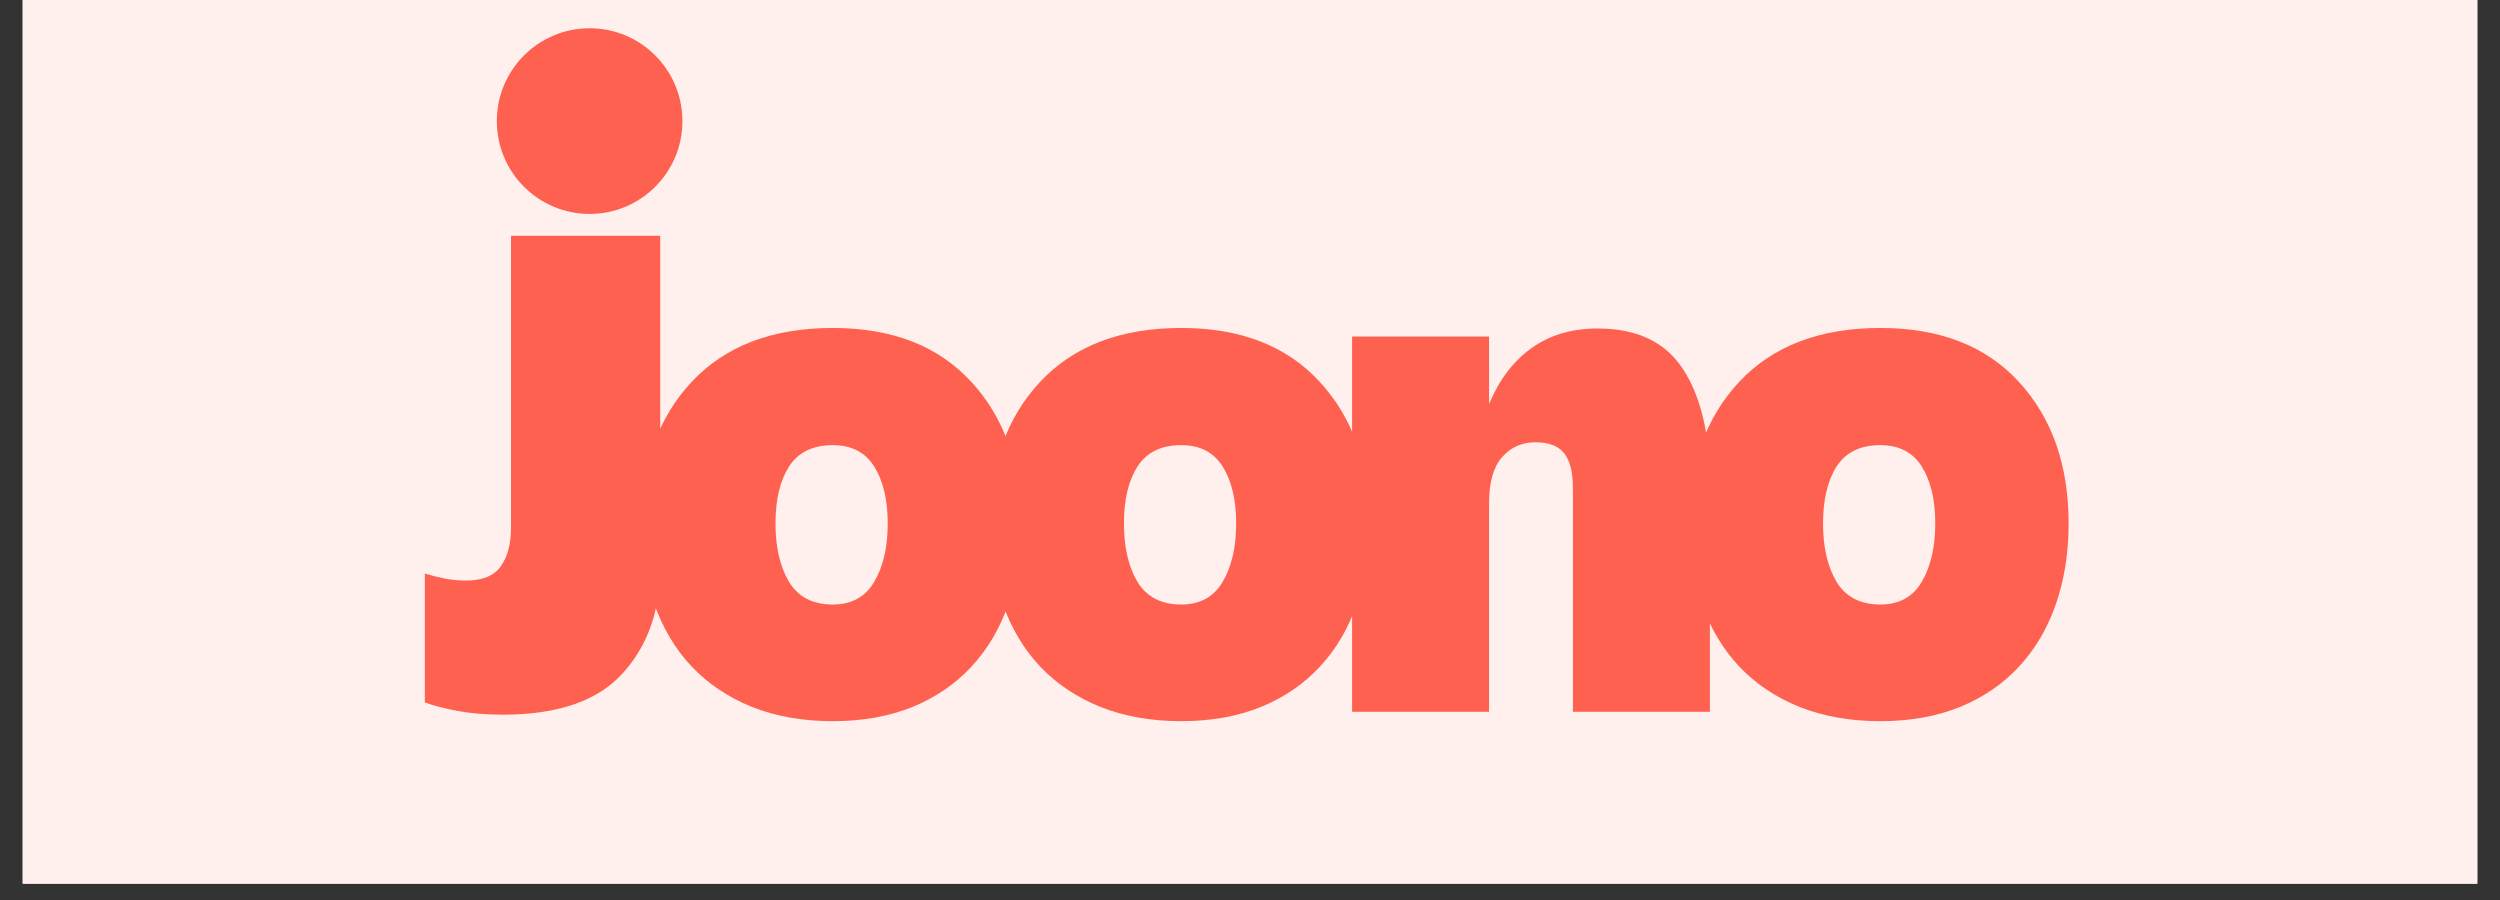
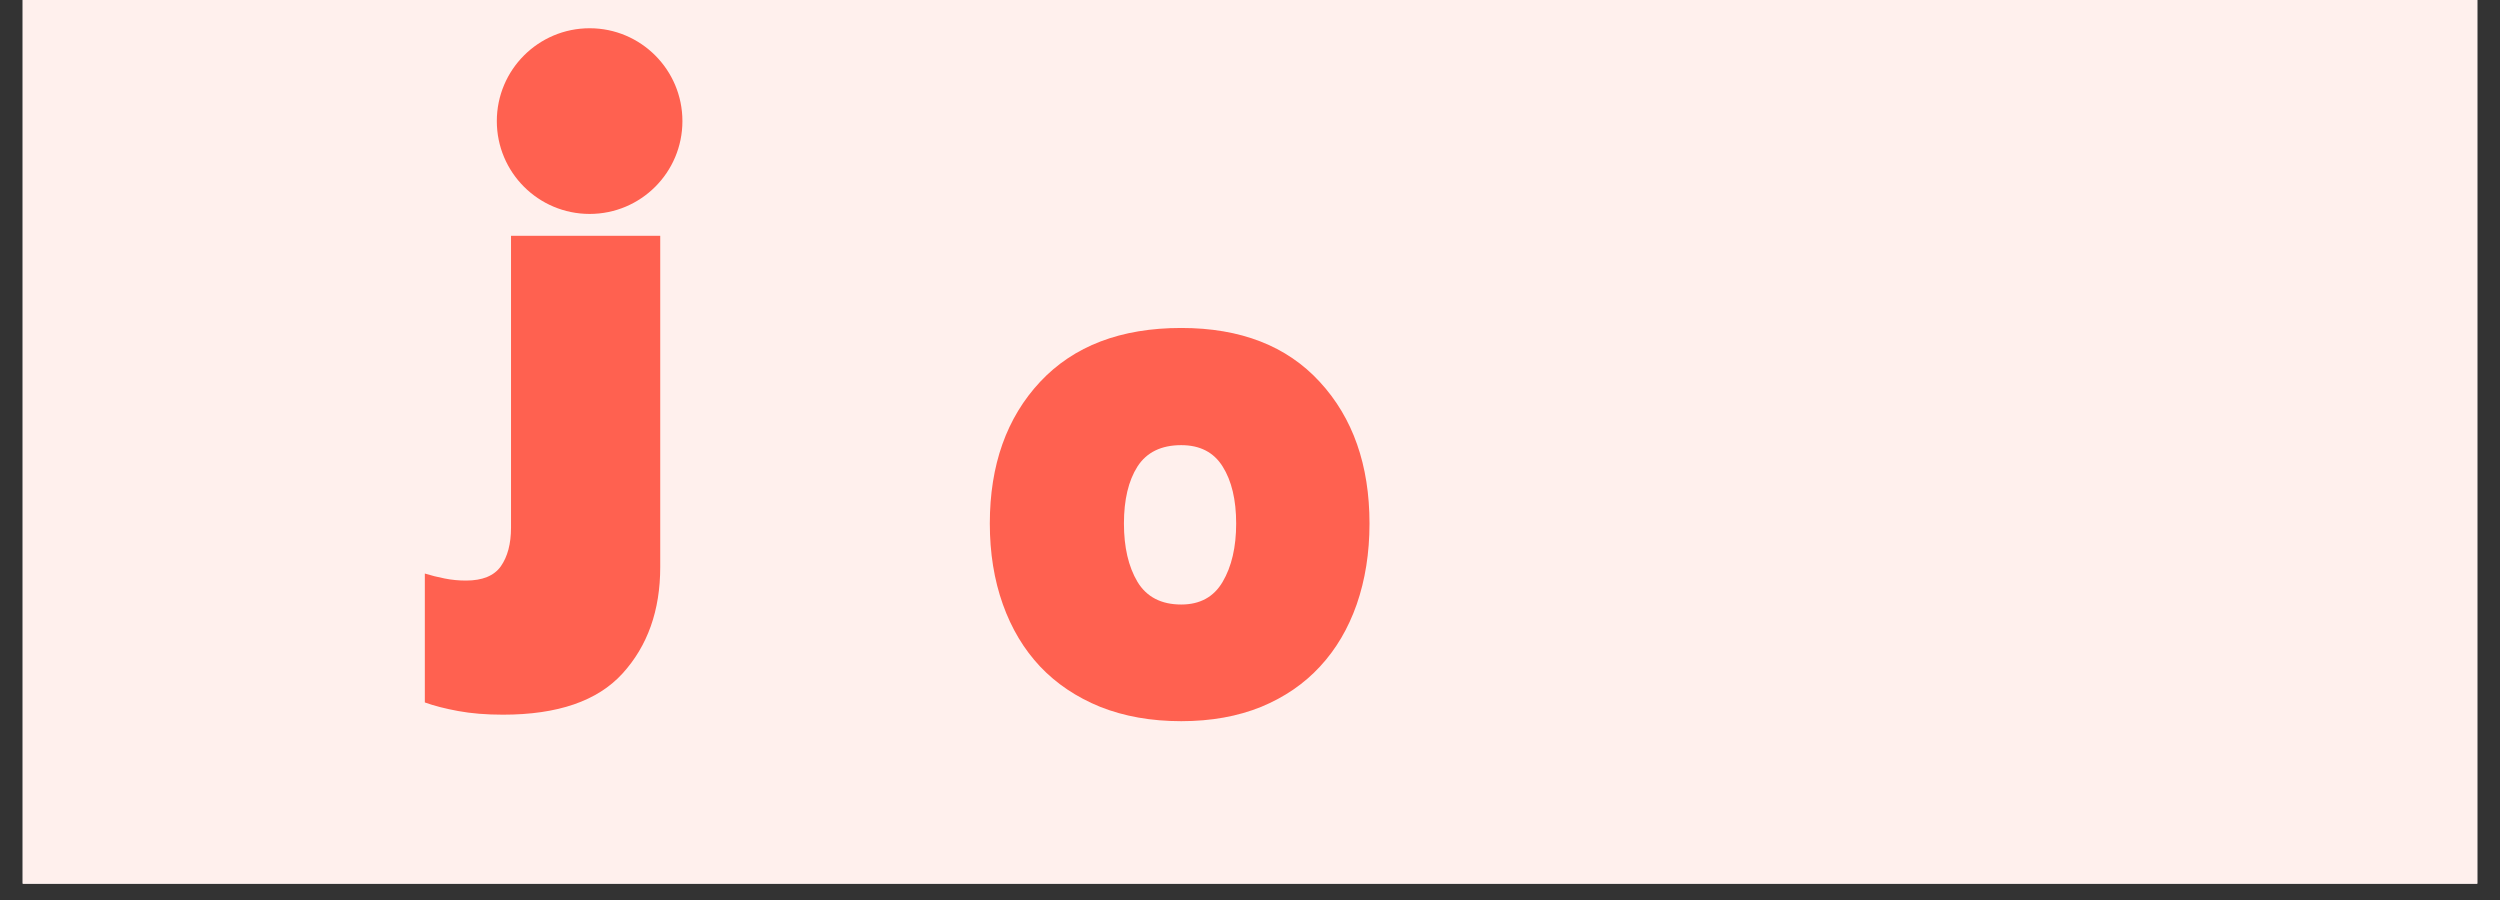
<svg xmlns="http://www.w3.org/2000/svg" width="200" zoomAndPan="magnify" viewBox="0 0 150 54" height="72" preserveAspectRatio="xMidYMid meet" version="1.2">
  <rect x="0" y="0" width="150" height="54" fill="#333333" stroke="none" />
  <defs>
    <clipPath id="82fb1438ba">
      <path d="M 1.363 0 L 148.637 0 L 148.637 53.02 L 1.363 53.02 Z M 1.363 0 " />
    </clipPath>
    <clipPath id="b3ba71ba79">
      <path d="M 29.809 1.695 L 40.945 1.695 L 40.945 12.836 L 29.809 12.836 Z M 29.809 1.695 " />
    </clipPath>
    <clipPath id="29aec2359d">
      <path d="M 35.379 1.695 C 32.301 1.695 29.809 4.191 29.809 7.266 C 29.809 10.344 32.301 12.836 35.379 12.836 C 38.453 12.836 40.945 10.344 40.945 7.266 C 40.945 4.191 38.453 1.695 35.379 1.695 Z M 35.379 1.695 " />
    </clipPath>
  </defs>
  <g id="c2d92078de">
    <g clip-rule="nonzero" clip-path="url(#82fb1438ba)">
      <path style=" stroke:none;fill-rule:nonzero;fill:#ffffff;fill-opacity:1;" d="M 1.363 0 L 148.637 0 L 148.637 53.02 L 1.363 53.02 Z M 1.363 0 " />
      <path style=" stroke:none;fill-rule:nonzero;fill:#fff0ed;fill-opacity:1;" d="M 1.363 0 L 148.637 0 L 148.637 53.02 L 1.363 53.02 Z M 1.363 0 " />
    </g>
    <g style="fill:#ff6150;fill-opacity:1;">
      <g transform="translate(25.052, 42.709)">
        <path style="stroke:none" d="M 5.609 -11.047 L 5.609 -28.562 L 14.562 -28.562 L 14.562 -8.688 C 14.562 -6.082 13.805 -3.953 12.297 -2.297 C 10.797 -0.648 8.406 0.172 5.125 0.172 C 4.113 0.172 3.219 0.098 2.438 -0.047 C 1.656 -0.191 0.988 -0.363 0.438 -0.562 L 0.438 -8.297 C 0.812 -8.18 1.207 -8.082 1.625 -8 C 2.051 -7.914 2.477 -7.875 2.906 -7.875 C 3.895 -7.875 4.594 -8.16 5 -8.734 C 5.406 -9.316 5.609 -10.086 5.609 -11.047 Z M 5.609 -11.047 " />
      </g>
    </g>
    <g style="fill:#ff6150;fill-opacity:1;">
      <g transform="translate(37.701, 42.709)">
-         <path style="stroke:none" d="M 12.266 0.562 C 10.461 0.562 8.844 0.273 7.406 -0.297 C 5.977 -0.879 4.773 -1.688 3.797 -2.719 C 2.828 -3.75 2.082 -4.992 1.562 -6.453 C 1.039 -7.922 0.781 -9.535 0.781 -11.297 C 0.781 -14.805 1.785 -17.641 3.797 -19.797 C 5.816 -21.953 8.641 -23.031 12.266 -23.031 C 15.828 -23.031 18.598 -21.953 20.578 -19.797 C 22.566 -17.641 23.562 -14.805 23.562 -11.297 C 23.562 -9.535 23.305 -7.922 22.797 -6.453 C 22.285 -4.992 21.551 -3.75 20.594 -2.719 C 19.645 -1.688 18.469 -0.879 17.062 -0.297 C 15.656 0.273 14.055 0.562 12.266 0.562 Z M 12.266 -16 C 11.066 -16 10.191 -15.57 9.641 -14.719 C 9.098 -13.863 8.828 -12.723 8.828 -11.297 C 8.828 -9.879 9.098 -8.711 9.641 -7.797 C 10.191 -6.891 11.066 -6.438 12.266 -6.438 C 13.391 -6.438 14.219 -6.891 14.75 -7.797 C 15.289 -8.711 15.562 -9.879 15.562 -11.297 C 15.562 -12.723 15.289 -13.863 14.75 -14.719 C 14.219 -15.57 13.391 -16 12.266 -16 Z M 12.266 -16 " />
-       </g>
+         </g>
    </g>
    <g style="fill:#ff6150;fill-opacity:1;">
      <g transform="translate(58.608, 42.709)">
        <path style="stroke:none" d="M 12.266 0.562 C 10.461 0.562 8.844 0.273 7.406 -0.297 C 5.977 -0.879 4.773 -1.688 3.797 -2.719 C 2.828 -3.75 2.082 -4.992 1.562 -6.453 C 1.039 -7.922 0.781 -9.535 0.781 -11.297 C 0.781 -14.805 1.785 -17.641 3.797 -19.797 C 5.816 -21.953 8.641 -23.031 12.266 -23.031 C 15.828 -23.031 18.598 -21.953 20.578 -19.797 C 22.566 -17.641 23.562 -14.805 23.562 -11.297 C 23.562 -9.535 23.305 -7.922 22.797 -6.453 C 22.285 -4.992 21.551 -3.75 20.594 -2.719 C 19.645 -1.688 18.469 -0.879 17.062 -0.297 C 15.656 0.273 14.055 0.562 12.266 0.562 Z M 12.266 -16 C 11.066 -16 10.191 -15.57 9.641 -14.719 C 9.098 -13.863 8.828 -12.723 8.828 -11.297 C 8.828 -9.879 9.098 -8.711 9.641 -7.797 C 10.191 -6.891 11.066 -6.438 12.266 -6.438 C 13.391 -6.438 14.219 -6.891 14.75 -7.797 C 15.289 -8.711 15.562 -9.879 15.562 -11.297 C 15.562 -12.723 15.289 -13.863 14.75 -14.719 C 14.219 -15.57 13.391 -16 12.266 -16 Z M 12.266 -16 " />
      </g>
    </g>
    <g style="fill:#ff6150;fill-opacity:1;">
      <g transform="translate(79.516, 42.709)">
-         <path style="stroke:none" d="M 23.078 -13.688 L 23.078 0 L 14.859 0 L 14.859 -13.438 C 14.859 -14.363 14.688 -15.051 14.344 -15.5 C 14 -15.945 13.422 -16.172 12.609 -16.172 C 11.797 -16.172 11.129 -15.875 10.609 -15.281 C 10.086 -14.688 9.828 -13.766 9.828 -12.516 L 9.828 0 L 1.609 0 L 1.609 -22.516 L 9.828 -22.516 L 9.828 -18.469 C 10.43 -19.914 11.273 -21.031 12.359 -21.812 C 13.453 -22.602 14.781 -23 16.344 -23 C 18.719 -23 20.43 -22.176 21.484 -20.531 C 22.547 -18.895 23.078 -16.613 23.078 -13.688 Z M 23.078 -13.688 " />
-       </g>
+         </g>
    </g>
    <g style="fill:#ff6150;fill-opacity:1;">
      <g transform="translate(100.554, 42.709)">
-         <path style="stroke:none" d="M 12.266 0.562 C 10.461 0.562 8.844 0.273 7.406 -0.297 C 5.977 -0.879 4.773 -1.688 3.797 -2.719 C 2.828 -3.75 2.082 -4.992 1.562 -6.453 C 1.039 -7.922 0.781 -9.535 0.781 -11.297 C 0.781 -14.805 1.785 -17.641 3.797 -19.797 C 5.816 -21.953 8.641 -23.031 12.266 -23.031 C 15.828 -23.031 18.598 -21.953 20.578 -19.797 C 22.566 -17.641 23.562 -14.805 23.562 -11.297 C 23.562 -9.535 23.305 -7.922 22.797 -6.453 C 22.285 -4.992 21.551 -3.75 20.594 -2.719 C 19.645 -1.688 18.469 -0.879 17.062 -0.297 C 15.656 0.273 14.055 0.562 12.266 0.562 Z M 12.266 -16 C 11.066 -16 10.191 -15.57 9.641 -14.719 C 9.098 -13.863 8.828 -12.723 8.828 -11.297 C 8.828 -9.879 9.098 -8.711 9.641 -7.797 C 10.191 -6.891 11.066 -6.438 12.266 -6.438 C 13.391 -6.438 14.219 -6.891 14.75 -7.797 C 15.289 -8.711 15.562 -9.879 15.562 -11.297 C 15.562 -12.723 15.289 -13.863 14.75 -14.719 C 14.219 -15.57 13.391 -16 12.266 -16 Z M 12.266 -16 " />
-       </g>
+         </g>
    </g>
    <g clip-rule="nonzero" clip-path="url(#b3ba71ba79)">
      <g clip-rule="nonzero" clip-path="url(#29aec2359d)">
        <path style=" stroke:none;fill-rule:nonzero;fill:#ff6150;fill-opacity:1;" d="M 29.809 1.695 L 40.945 1.695 L 40.945 12.836 L 29.809 12.836 Z M 29.809 1.695 " />
      </g>
    </g>
  </g>
</svg>